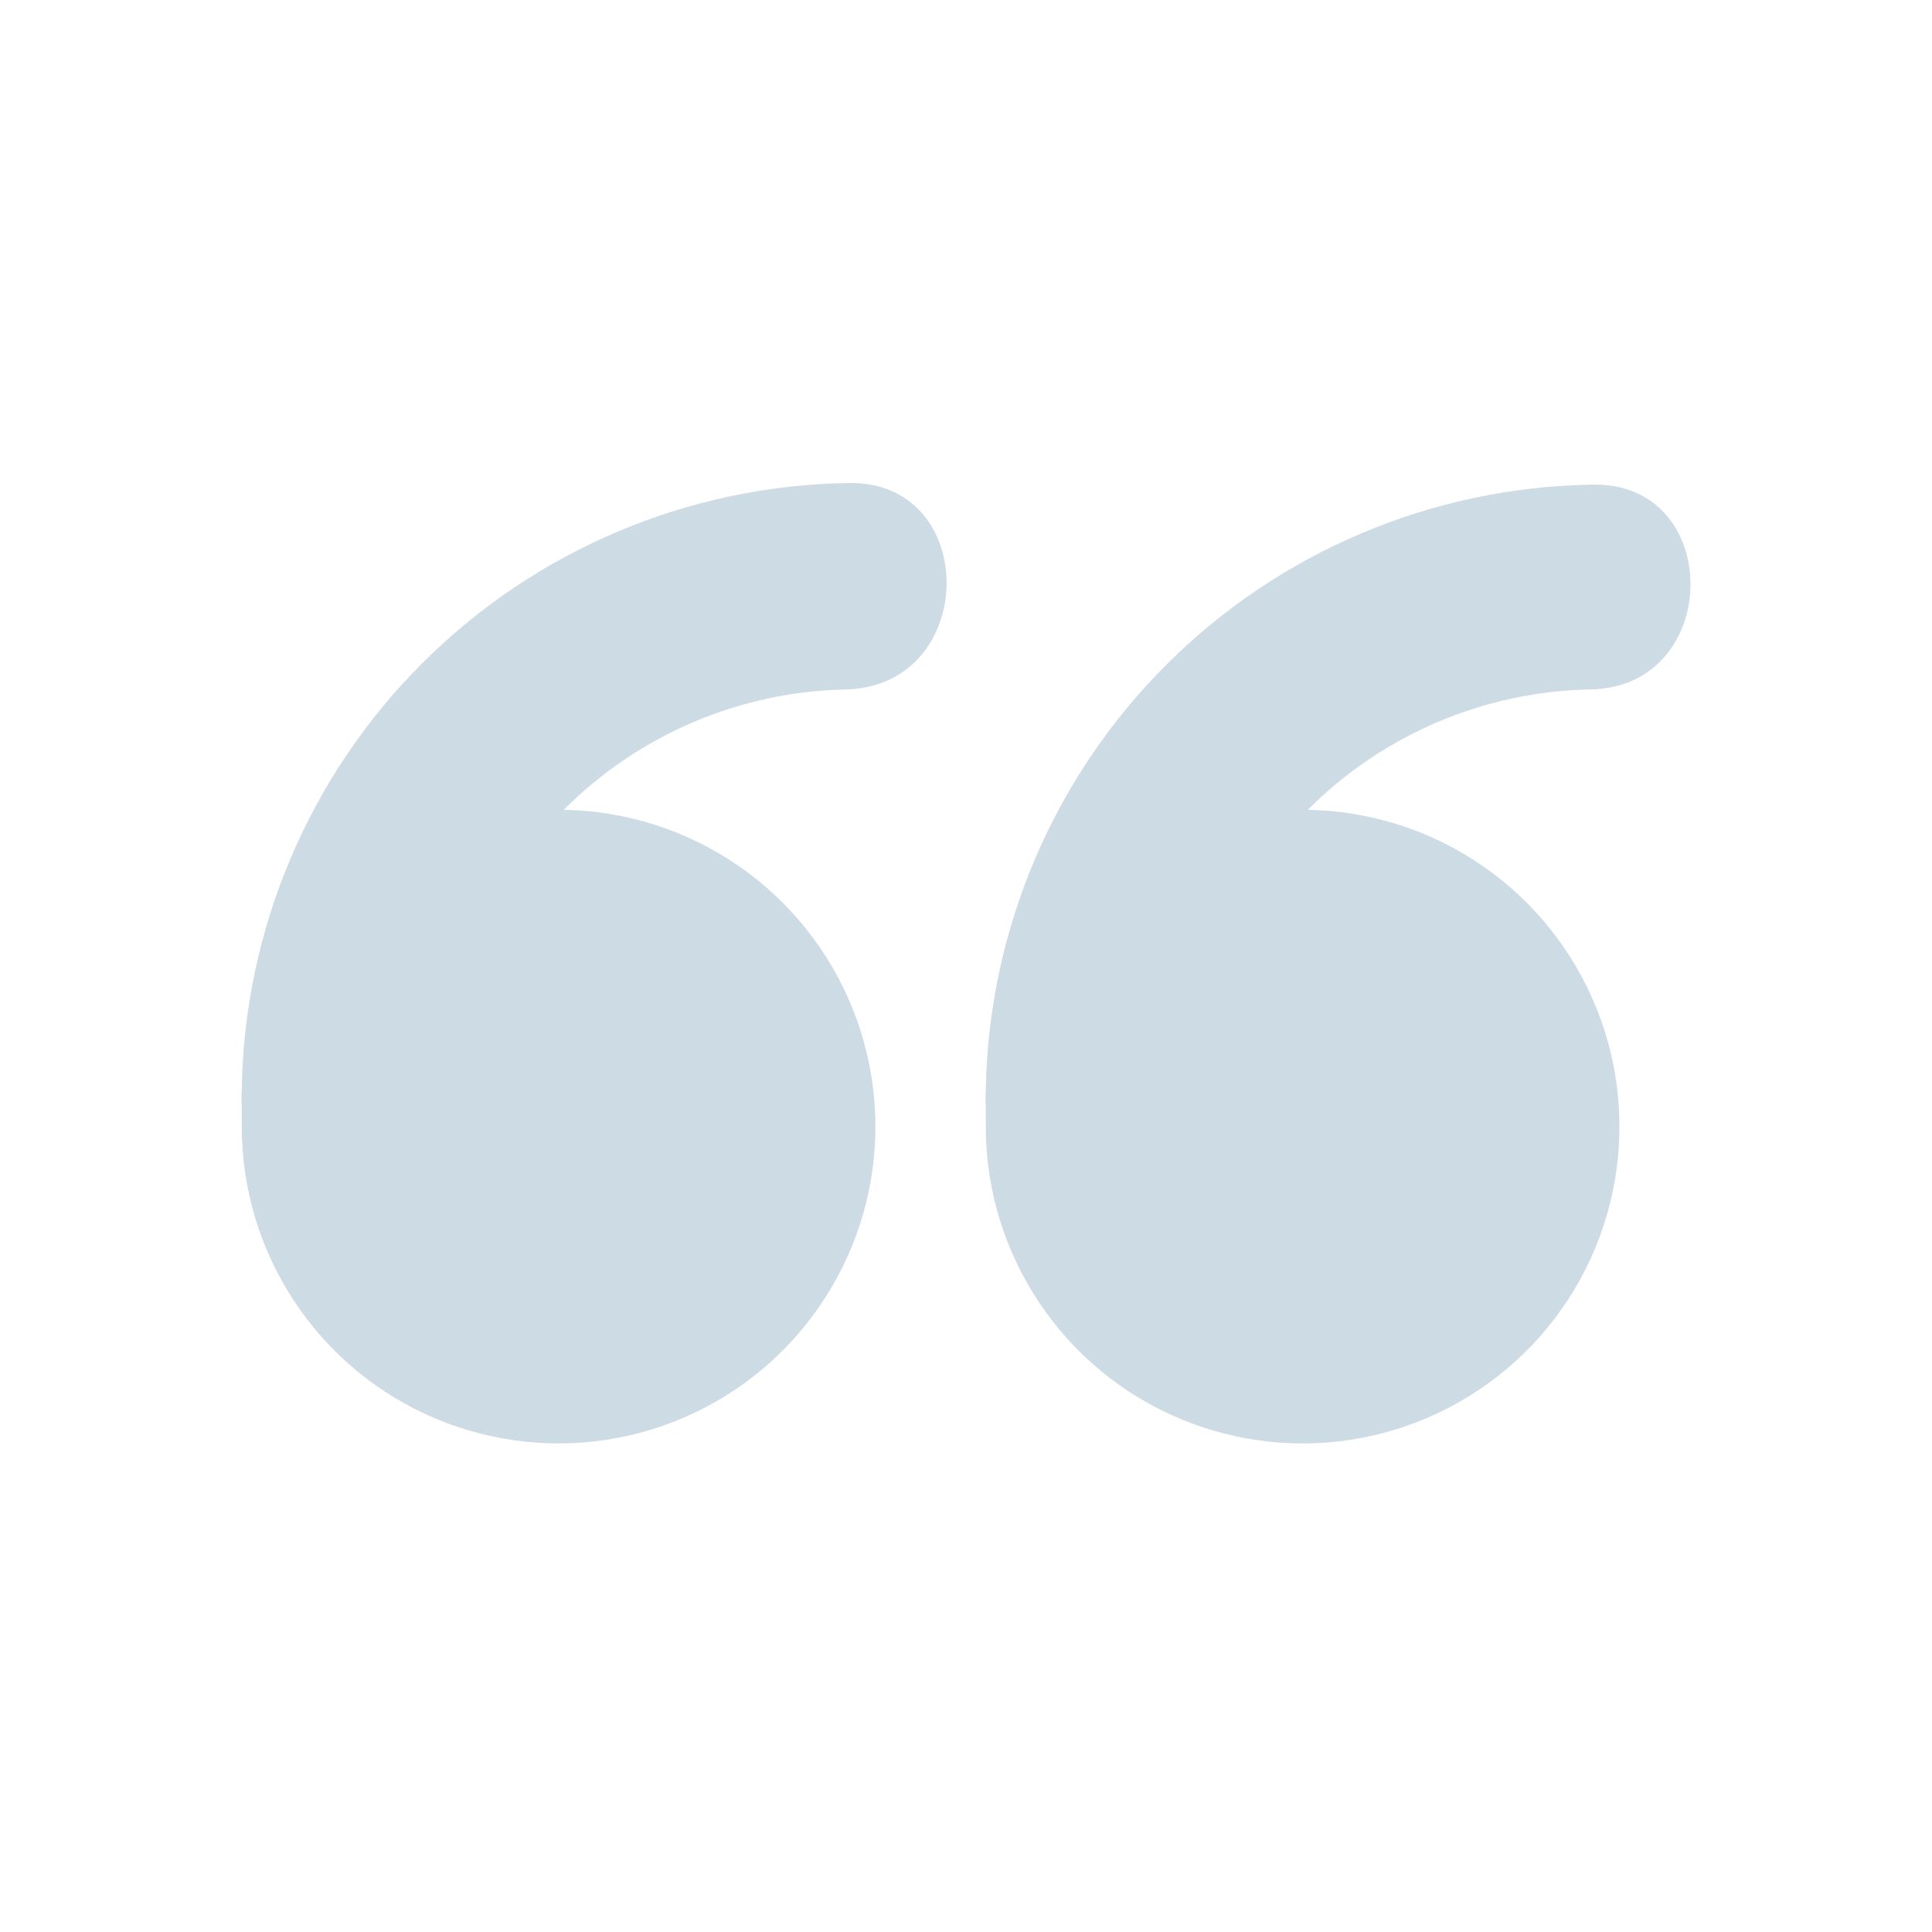
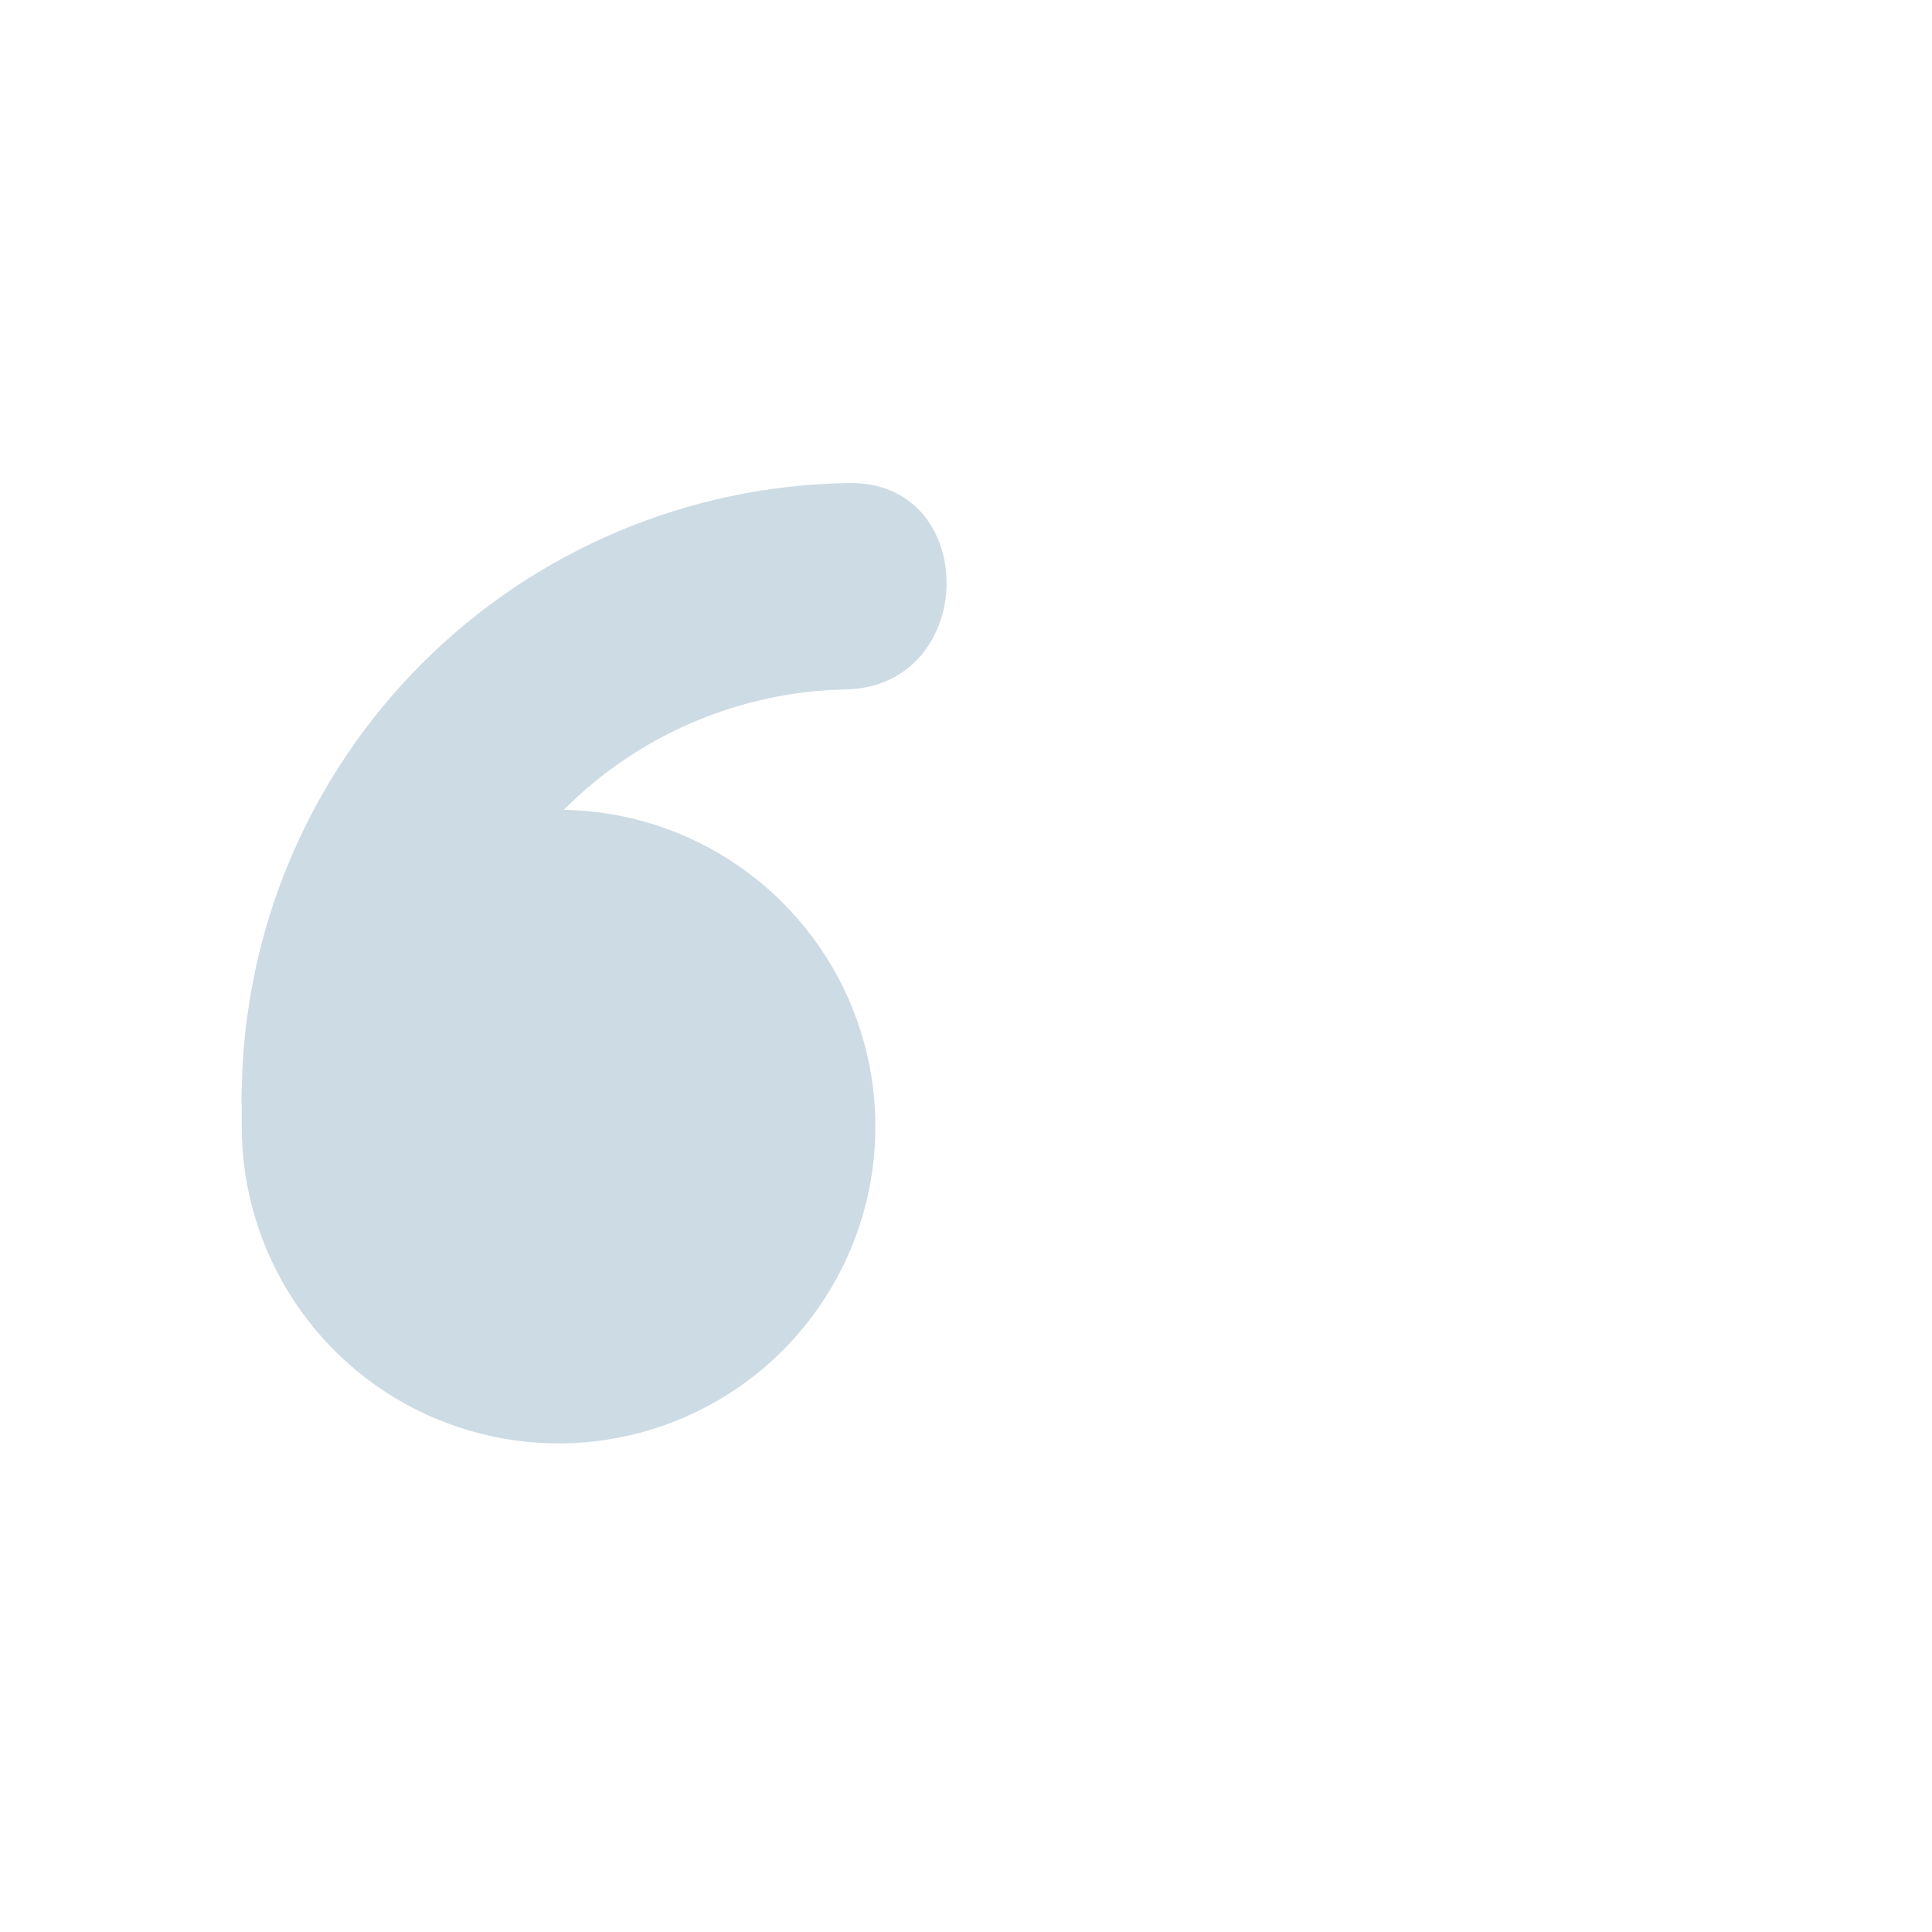
<svg xmlns="http://www.w3.org/2000/svg" width="36" height="36" viewBox="0 0 36 36" fill="none">
-   <path d="M29.66 12.846C32.107 12.78 32.119 8.965 29.66 9.031C26.685 9.079 23.846 10.279 21.739 12.38C19.633 14.481 18.424 17.317 18.369 20.292C18.363 20.398 18.363 20.504 18.369 20.61C18.369 20.733 18.369 20.86 18.369 20.988C18.368 22.151 18.711 23.289 19.355 24.259C19.998 25.228 20.914 25.986 21.987 26.436C23.06 26.886 24.243 27.01 25.386 26.79C26.528 26.571 27.581 26.018 28.411 25.203C29.241 24.387 29.811 23.344 30.05 22.205C30.289 21.066 30.186 19.882 29.754 18.802C29.322 17.721 28.58 16.792 27.622 16.132C26.664 15.472 25.532 15.109 24.368 15.09C25.772 13.681 27.671 12.876 29.66 12.846Z" fill="#CDDBE4" />
  <path d="M15.796 9.001C12.816 9.049 9.972 10.254 7.865 12.361C5.758 14.468 4.553 17.312 4.505 20.292C4.498 20.398 4.498 20.504 4.505 20.61C4.505 20.736 4.505 20.862 4.505 20.988C4.504 22.151 4.847 23.289 5.491 24.259C6.134 25.228 7.05 25.986 8.123 26.436C9.196 26.886 10.379 27.01 11.521 26.79C12.664 26.571 13.717 26.018 14.546 25.203C15.376 24.387 15.947 23.344 16.186 22.205C16.425 21.066 16.322 19.882 15.89 18.802C15.458 17.721 14.716 16.792 13.758 16.132C12.8 15.472 11.668 15.109 10.504 15.09C11.908 13.681 13.807 12.876 15.796 12.846C18.249 12.75 18.255 8.935 15.796 9.001Z" fill="#CDDBE4" />
</svg>